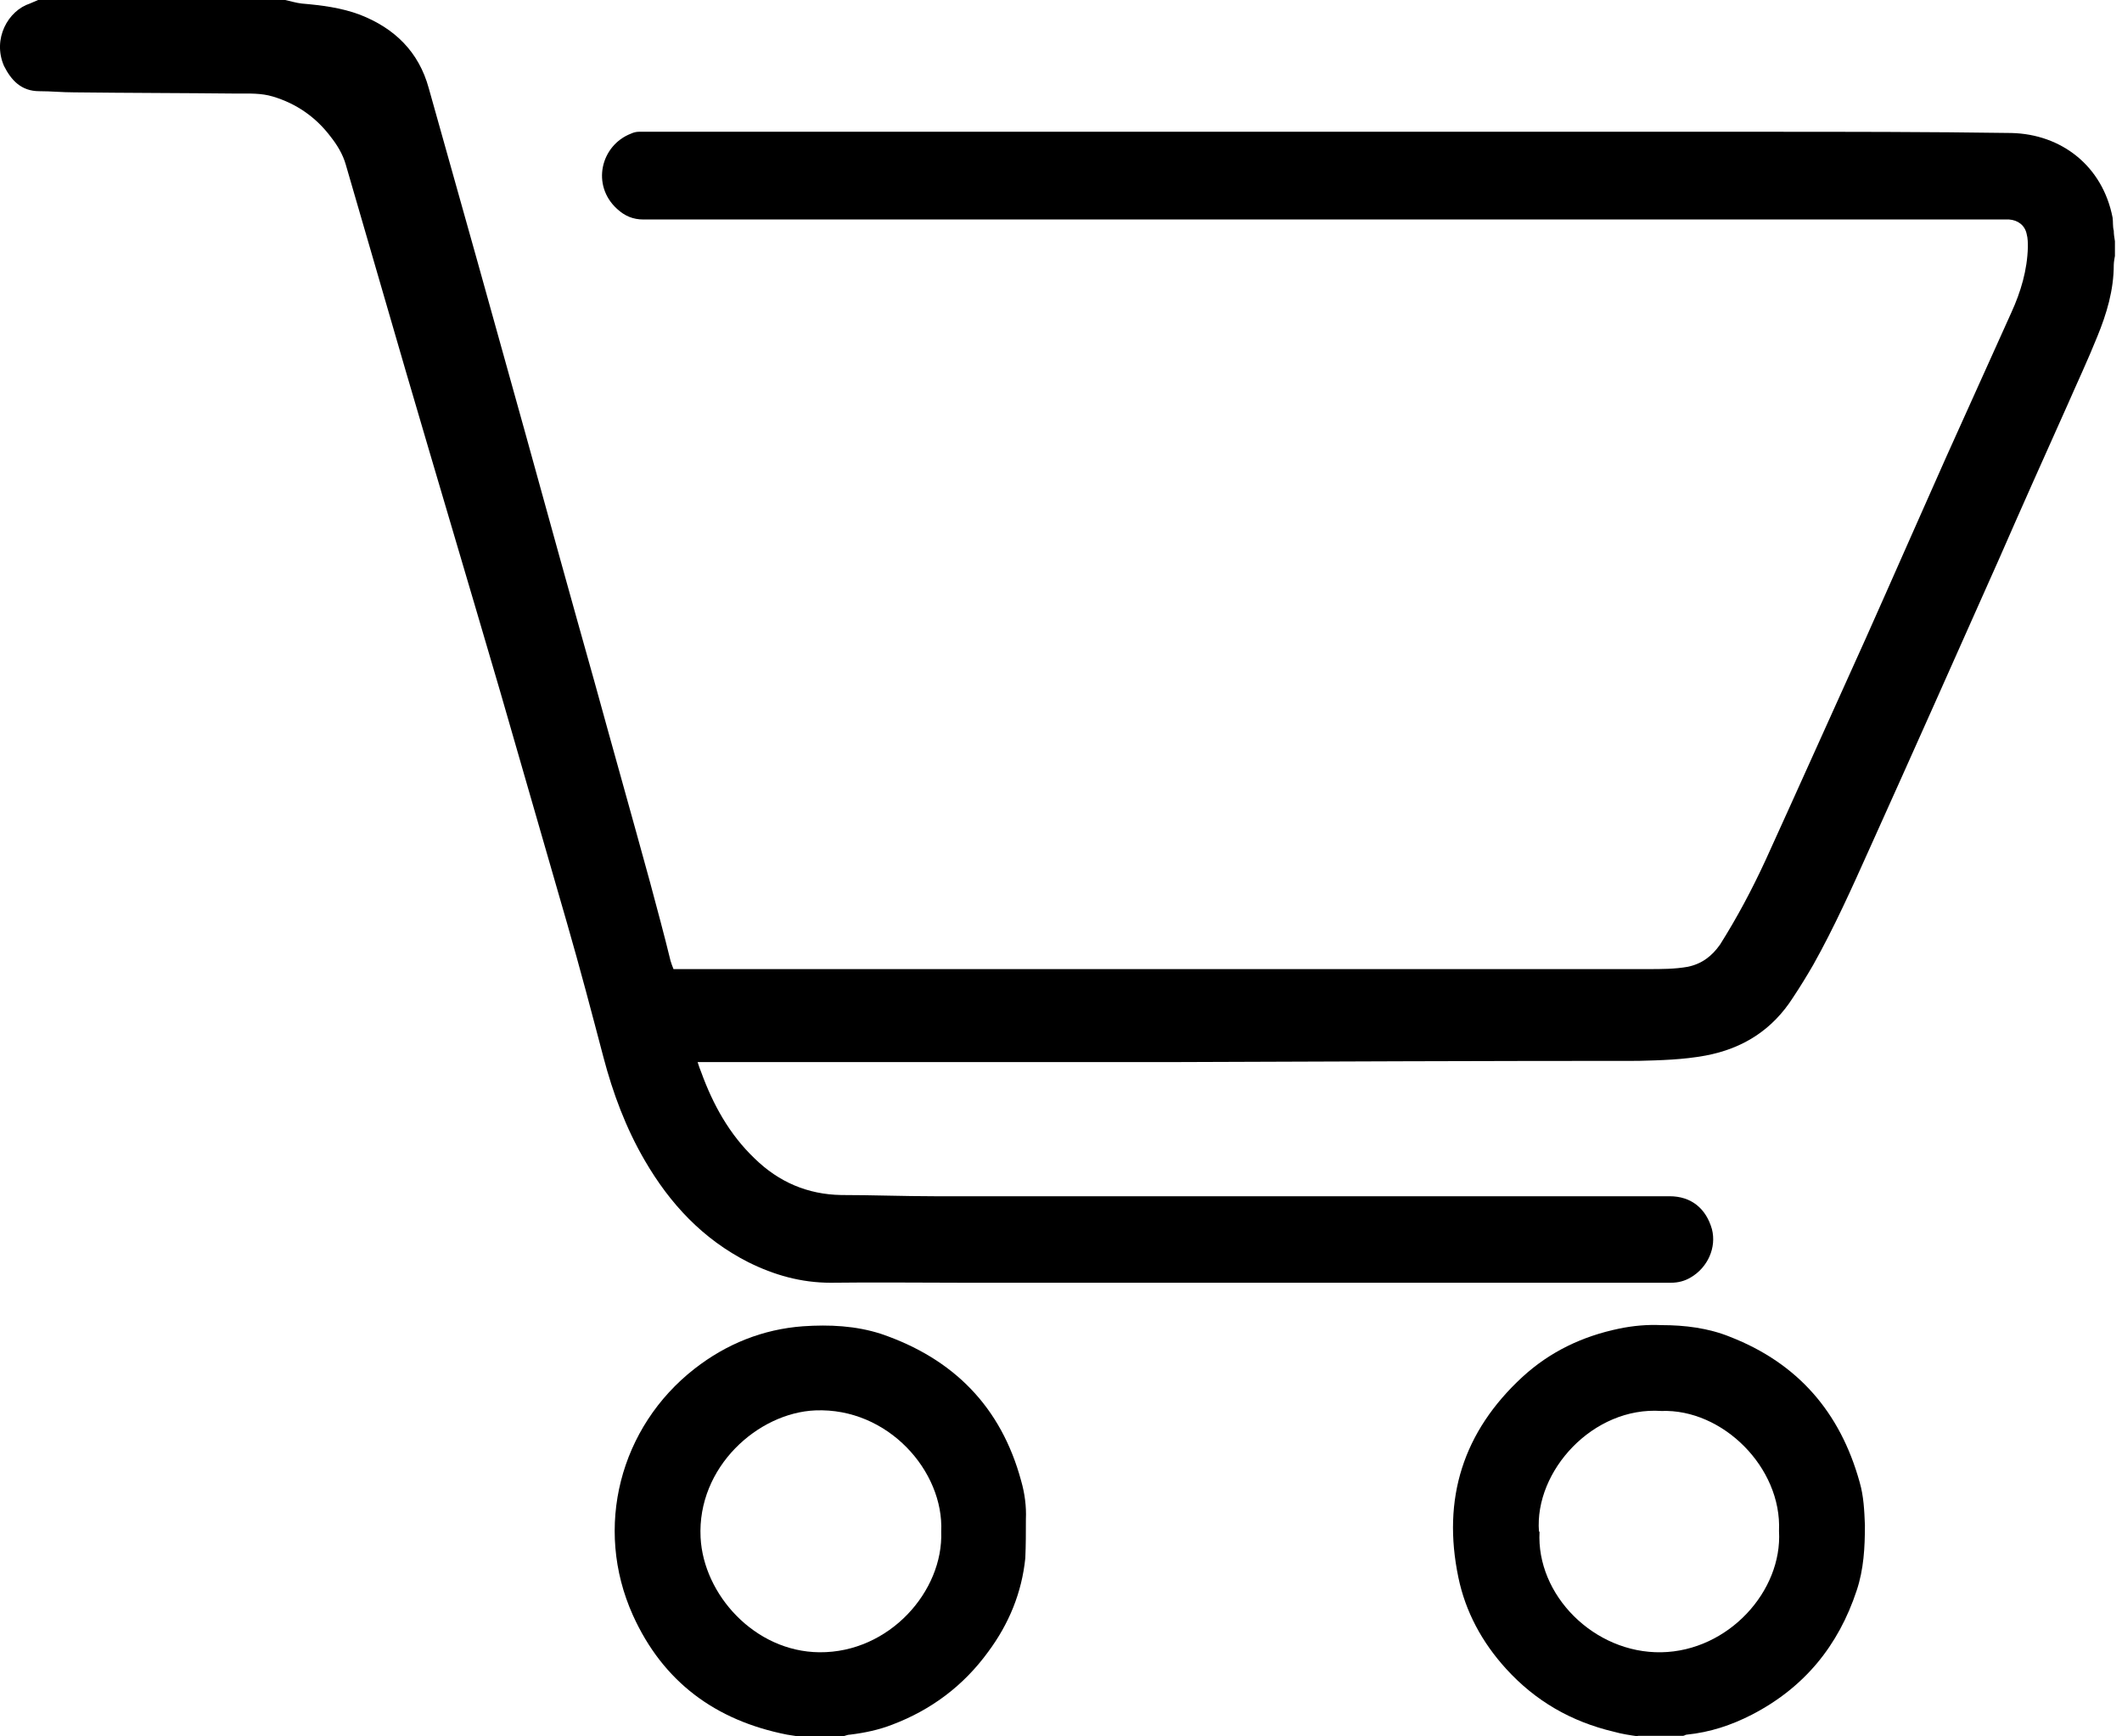
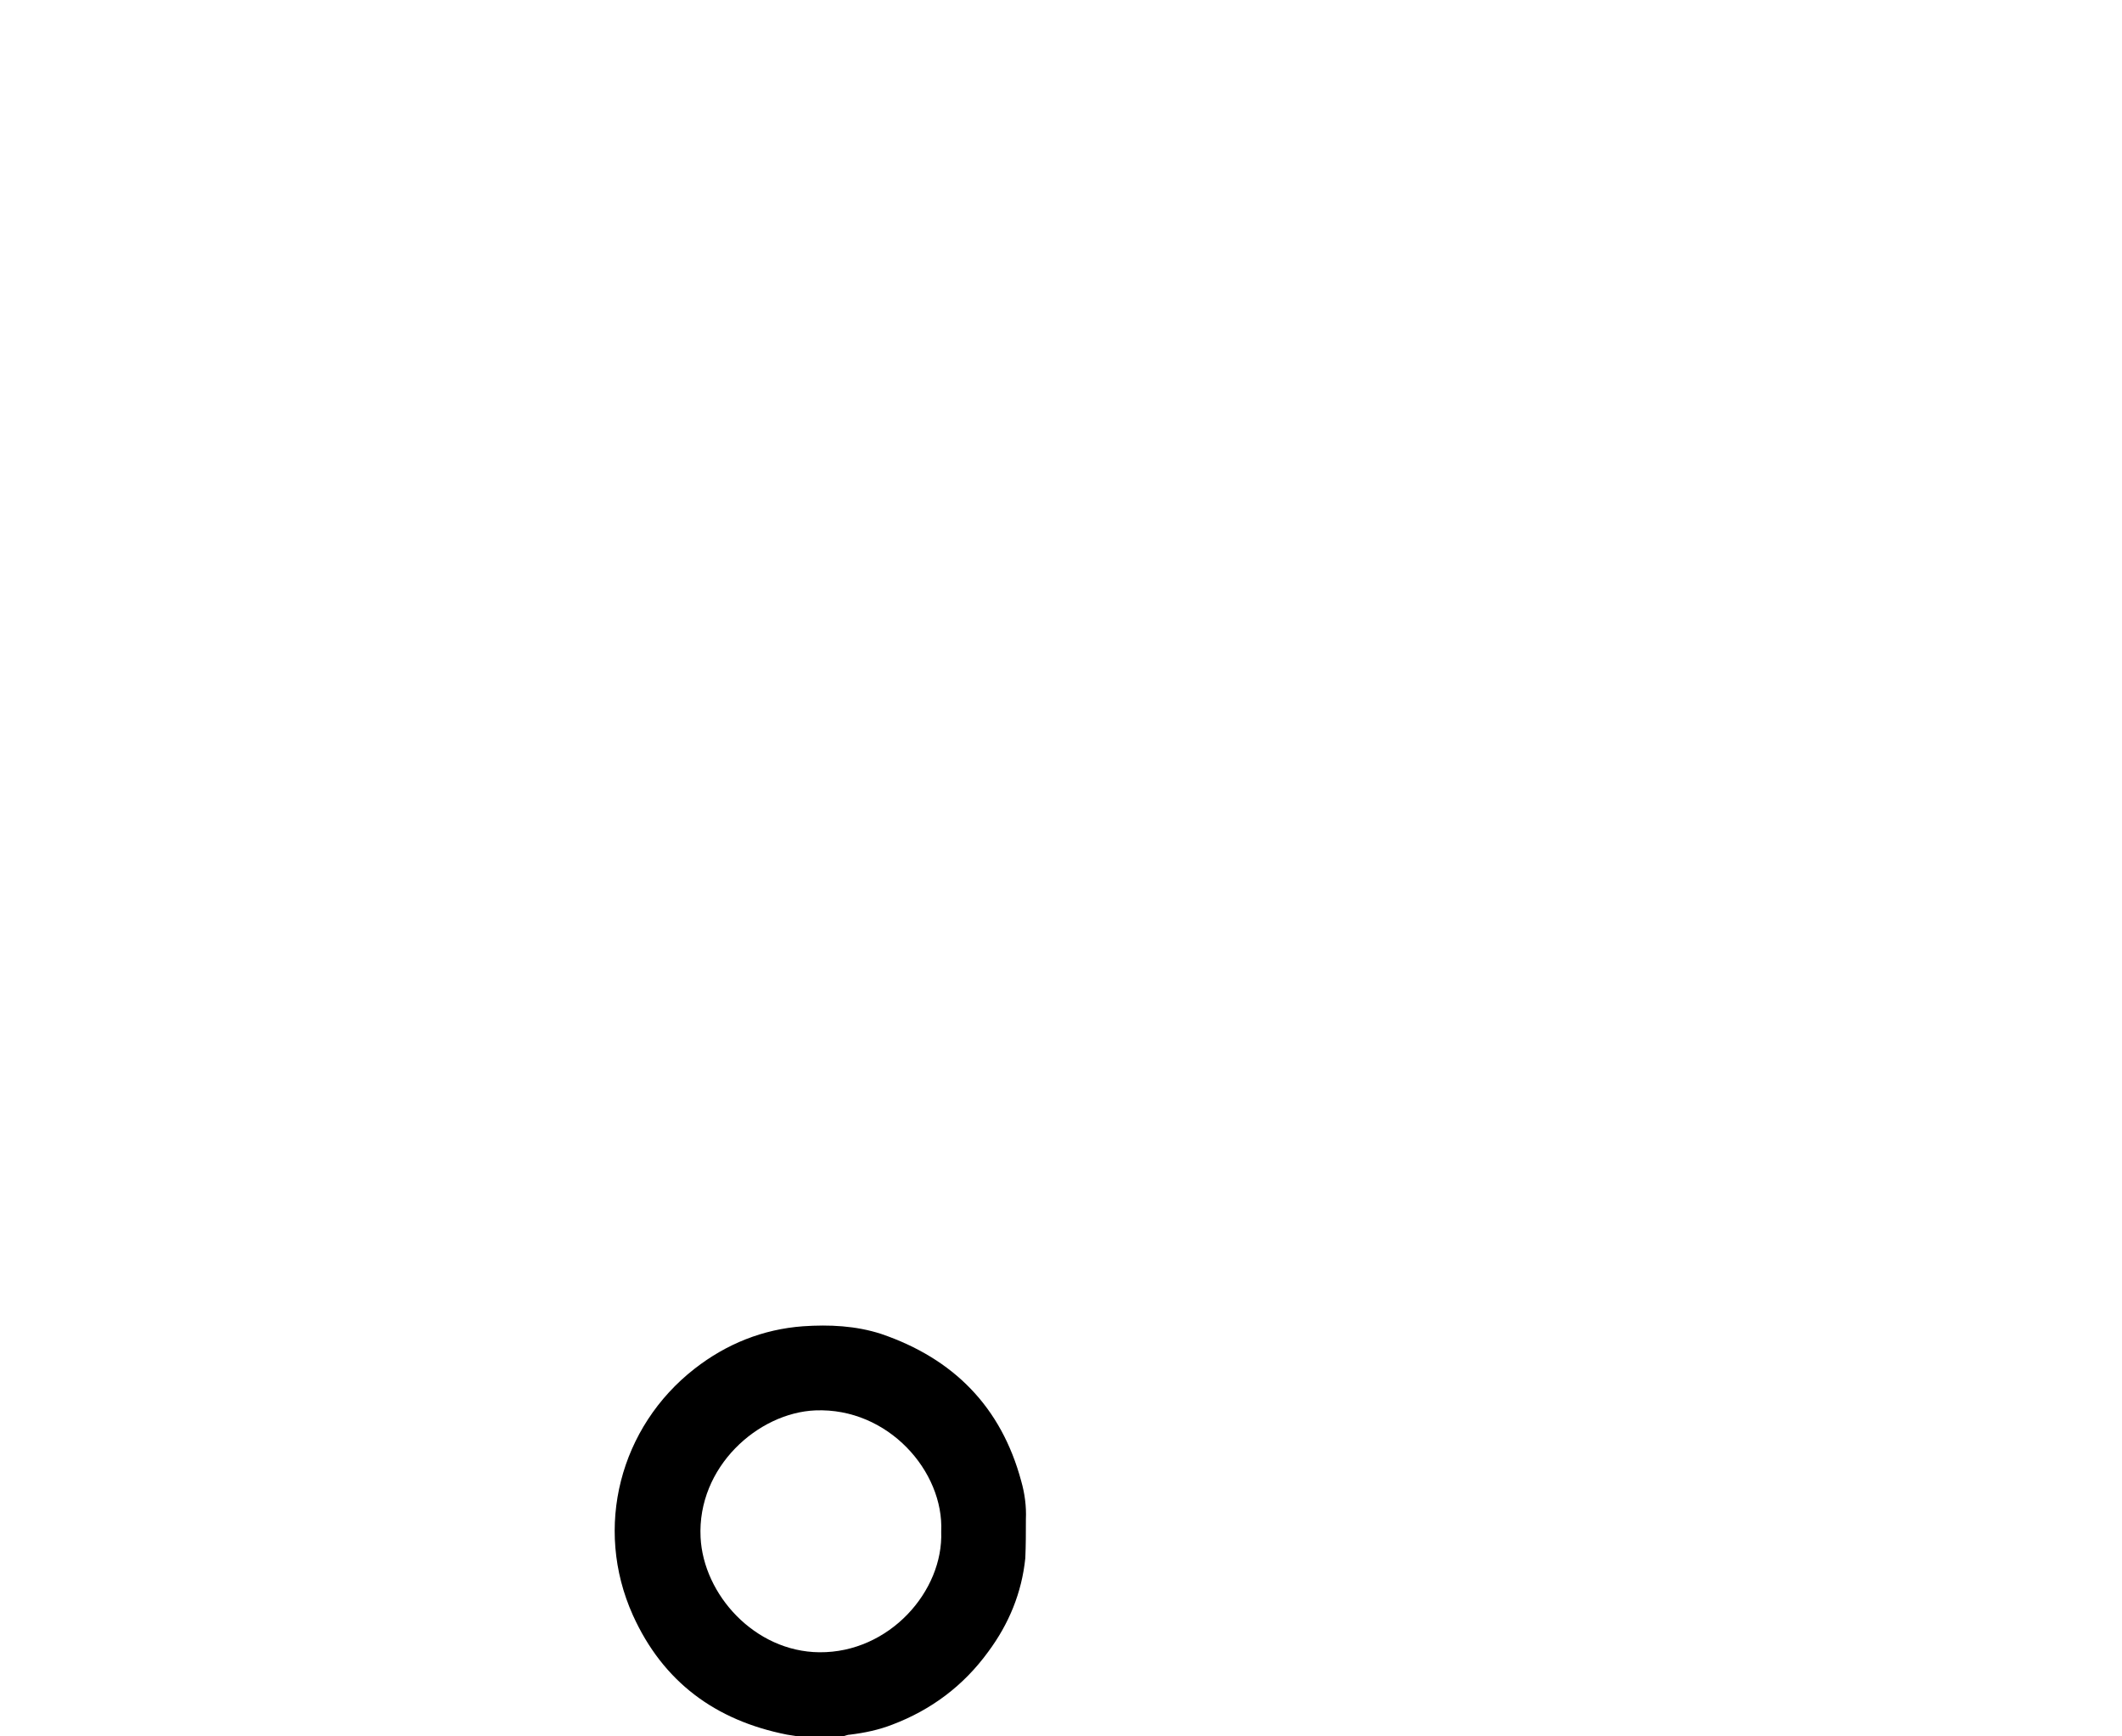
<svg xmlns="http://www.w3.org/2000/svg" width="33" height="27" viewBox="0 0 33 27" fill="none">
-   <path d="M4.436 0C4.518 0.018 4.609 0.046 4.692 0.055C5.003 0.082 5.305 0.119 5.598 0.229C6.137 0.439 6.513 0.805 6.668 1.372C7.171 3.157 7.674 4.95 8.169 6.734C8.525 8.024 8.882 9.314 9.248 10.613C9.532 11.647 9.825 12.681 10.108 13.715C10.218 14.127 10.328 14.529 10.428 14.941C10.438 14.978 10.456 15.023 10.474 15.069C10.52 15.069 10.557 15.069 10.602 15.069C14.39 15.069 18.169 15.069 21.957 15.069C23.183 15.069 24.409 15.069 25.635 15.069C25.836 15.069 26.047 15.069 26.248 15.033C26.467 14.987 26.623 14.868 26.751 14.685C27.016 14.264 27.245 13.834 27.456 13.377C27.977 12.233 28.489 11.089 29.011 9.936C29.432 8.994 29.844 8.052 30.265 7.109C30.603 6.359 30.942 5.609 31.28 4.858C31.426 4.538 31.527 4.2 31.536 3.843C31.536 3.779 31.536 3.706 31.518 3.641C31.491 3.504 31.381 3.422 31.244 3.413C31.179 3.413 31.115 3.413 31.051 3.413C27.511 3.413 23.979 3.413 20.438 3.413C19.075 3.413 17.711 3.413 16.348 3.413C15.561 3.413 14.784 3.413 13.997 3.413C13.192 3.413 12.386 3.413 11.581 3.413C11.06 3.413 10.529 3.413 10.008 3.413C9.843 3.413 9.715 3.358 9.596 3.248C9.193 2.882 9.34 2.26 9.815 2.077C9.852 2.059 9.898 2.049 9.934 2.049C10.3 2.049 10.675 2.049 11.041 2.049C11.417 2.049 11.792 2.049 12.158 2.049C12.56 2.049 12.954 2.049 13.356 2.049C13.905 2.049 14.454 2.049 15.003 2.049C16.961 2.049 18.919 2.049 20.877 2.049C23.055 2.049 25.223 2.049 27.401 2.049C28.691 2.049 29.99 2.049 31.28 2.068C32.058 2.086 32.698 2.58 32.854 3.385C32.863 3.449 32.854 3.523 32.872 3.587C32.872 3.641 32.881 3.696 32.89 3.751V3.98C32.89 3.98 32.872 4.072 32.872 4.117C32.872 4.511 32.762 4.877 32.616 5.233C32.469 5.599 32.305 5.947 32.149 6.304C31.792 7.1 31.436 7.896 31.088 8.692C30.42 10.193 29.752 11.693 29.075 13.194C28.8 13.806 28.526 14.419 28.197 15.005C28.096 15.179 27.995 15.344 27.886 15.508C27.565 16.012 27.108 16.304 26.522 16.414C26.175 16.478 25.827 16.487 25.479 16.496C23.064 16.496 20.648 16.506 18.233 16.515C16.458 16.515 14.683 16.515 12.908 16.515C12.258 16.515 11.618 16.515 10.968 16.515C10.932 16.515 10.904 16.515 10.849 16.515C10.868 16.579 10.886 16.625 10.904 16.67C11.087 17.174 11.343 17.64 11.737 18.015C12.112 18.381 12.56 18.573 13.082 18.582C13.567 18.582 14.043 18.601 14.527 18.601C17.693 18.601 20.859 18.601 24.015 18.601C24.665 18.601 25.315 18.601 25.964 18.601C26.303 18.601 26.532 18.793 26.623 19.113C26.696 19.397 26.559 19.708 26.294 19.863C26.202 19.918 26.102 19.946 25.983 19.946C23.832 19.946 21.682 19.946 19.541 19.946C18.828 19.946 18.105 19.946 17.391 19.946C16.595 19.946 15.799 19.946 15.003 19.946C14.308 19.946 13.613 19.937 12.917 19.946C12.46 19.946 12.039 19.827 11.636 19.626C10.932 19.269 10.419 18.72 10.026 18.043C9.733 17.54 9.532 17 9.385 16.442C9.202 15.746 9.019 15.051 8.818 14.355C8.47 13.148 8.123 11.949 7.775 10.741C7.29 9.085 6.796 7.429 6.311 5.773C6 4.703 5.689 3.632 5.378 2.562C5.332 2.397 5.241 2.251 5.14 2.123C4.911 1.821 4.609 1.61 4.243 1.501C4.06 1.446 3.877 1.455 3.694 1.455C2.844 1.446 2.002 1.446 1.151 1.436C0.968 1.436 0.794 1.418 0.611 1.418C0.327 1.418 0.172 1.244 0.062 1.025C-0.121 0.604 0.126 0.165 0.465 0.055C0.51 0.037 0.547 0.018 0.593 0C1.874 0 3.164 0 4.445 0H4.436Z" fill="black" />
  <path d="M12.413 27C12.358 26.991 12.294 26.982 12.24 26.973C11.123 26.753 10.309 26.149 9.842 25.115C9.229 23.752 9.641 22.187 10.803 21.282C11.297 20.897 11.864 20.669 12.487 20.623C12.898 20.595 13.31 20.614 13.704 20.742C14.829 21.126 15.57 21.876 15.881 23.029C15.936 23.221 15.963 23.423 15.954 23.624C15.954 23.825 15.954 24.026 15.945 24.228C15.89 24.767 15.689 25.252 15.369 25.683C14.984 26.213 14.481 26.588 13.877 26.817C13.667 26.899 13.447 26.945 13.219 26.973C13.182 26.973 13.145 26.991 13.109 27H12.404H12.413ZM14.637 23.816C14.682 22.883 13.813 21.885 12.679 21.931C11.791 21.968 10.84 22.809 10.895 23.907C10.94 24.795 11.736 25.683 12.743 25.692C13.832 25.701 14.673 24.74 14.637 23.816Z" fill="black" />
-   <path d="M25.479 27C25.351 26.982 25.223 26.963 25.095 26.927C24.436 26.771 23.878 26.451 23.421 25.948C23.046 25.536 22.79 25.06 22.68 24.53C22.424 23.304 22.753 22.261 23.677 21.41C24.107 21.016 24.61 20.778 25.177 20.66C25.397 20.614 25.617 20.595 25.836 20.605C26.202 20.605 26.568 20.65 26.907 20.788C27.959 21.199 28.618 21.959 28.92 23.047C28.984 23.267 28.993 23.496 29.002 23.715C29.002 24.063 28.984 24.402 28.874 24.731C28.59 25.591 28.059 26.241 27.245 26.662C26.925 26.826 26.596 26.936 26.23 26.973C26.211 26.973 26.193 26.991 26.175 26.991H25.47L25.479 27ZM23.942 23.816C23.887 24.804 24.793 25.71 25.836 25.692C26.879 25.673 27.721 24.74 27.666 23.807C27.712 22.819 26.788 21.904 25.836 21.94C24.775 21.867 23.86 22.874 23.933 23.816H23.942Z" fill="black" />
</svg>